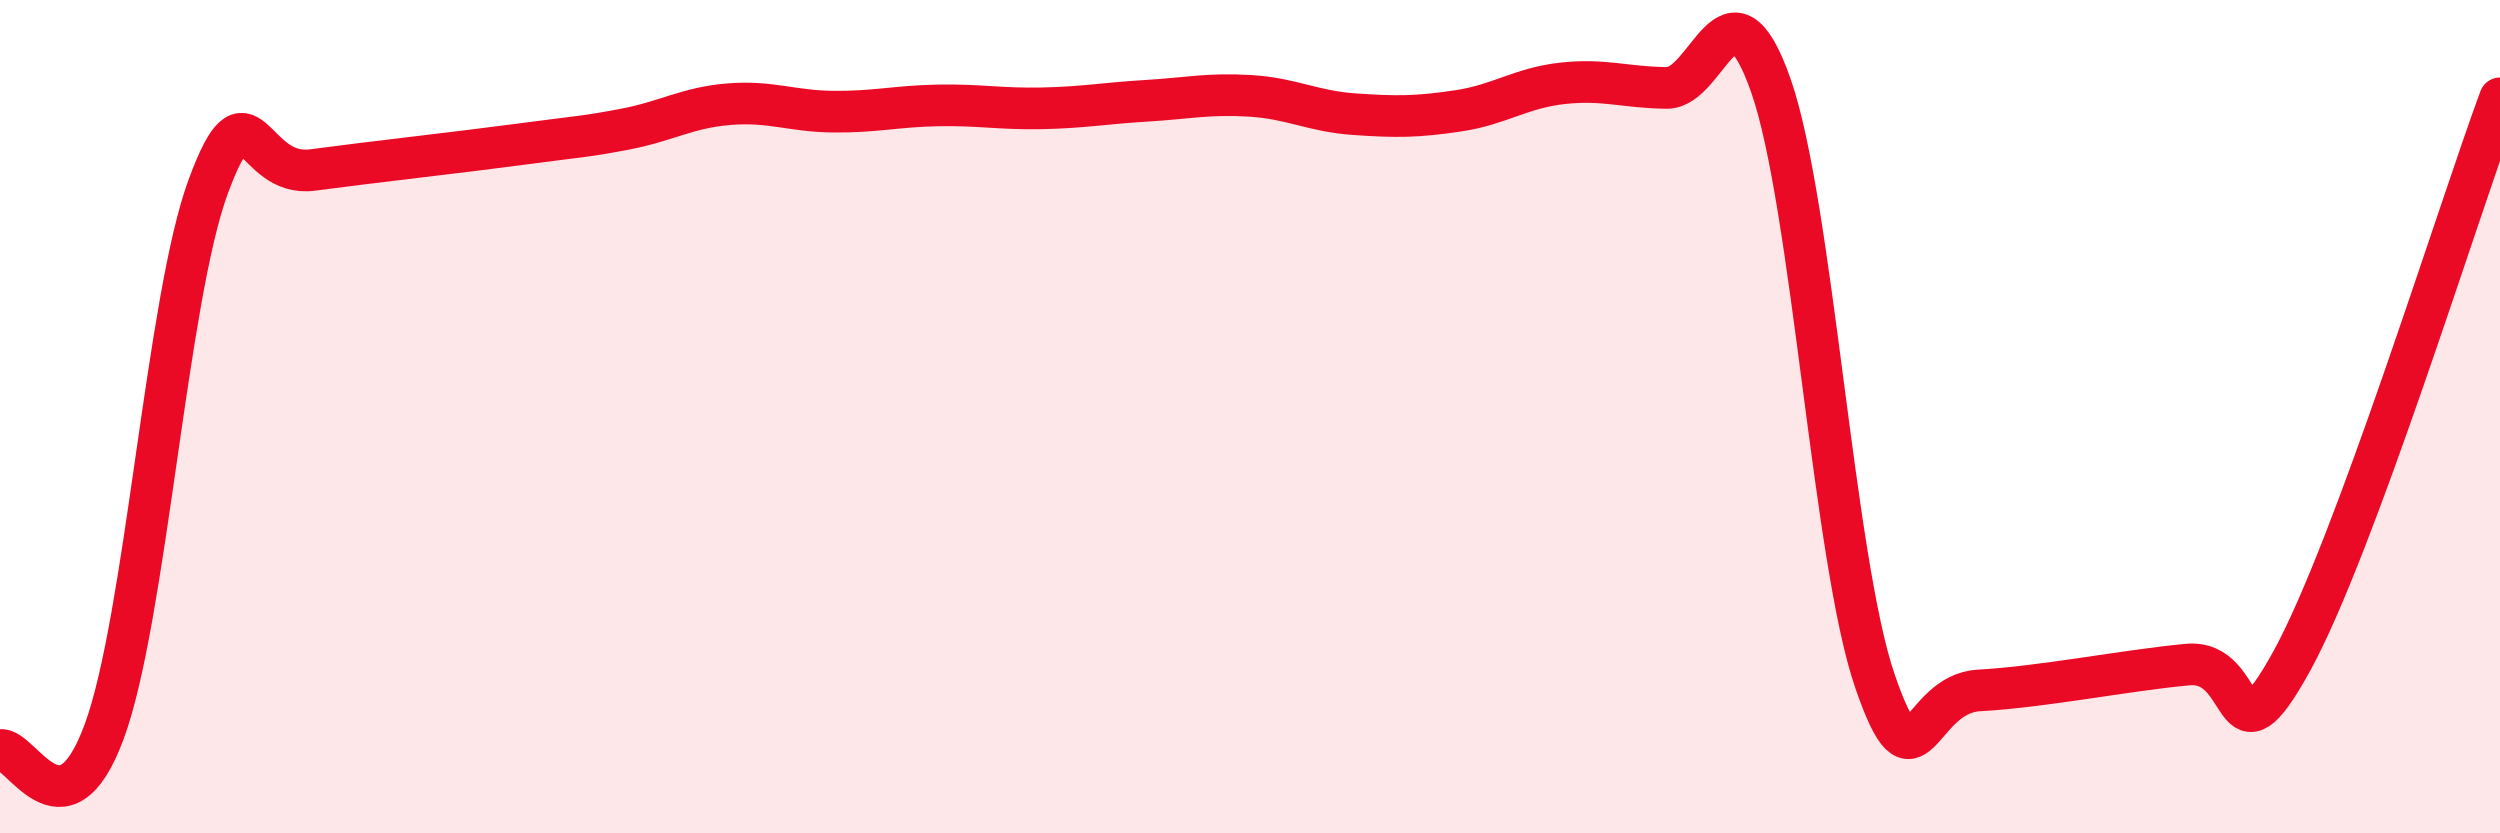
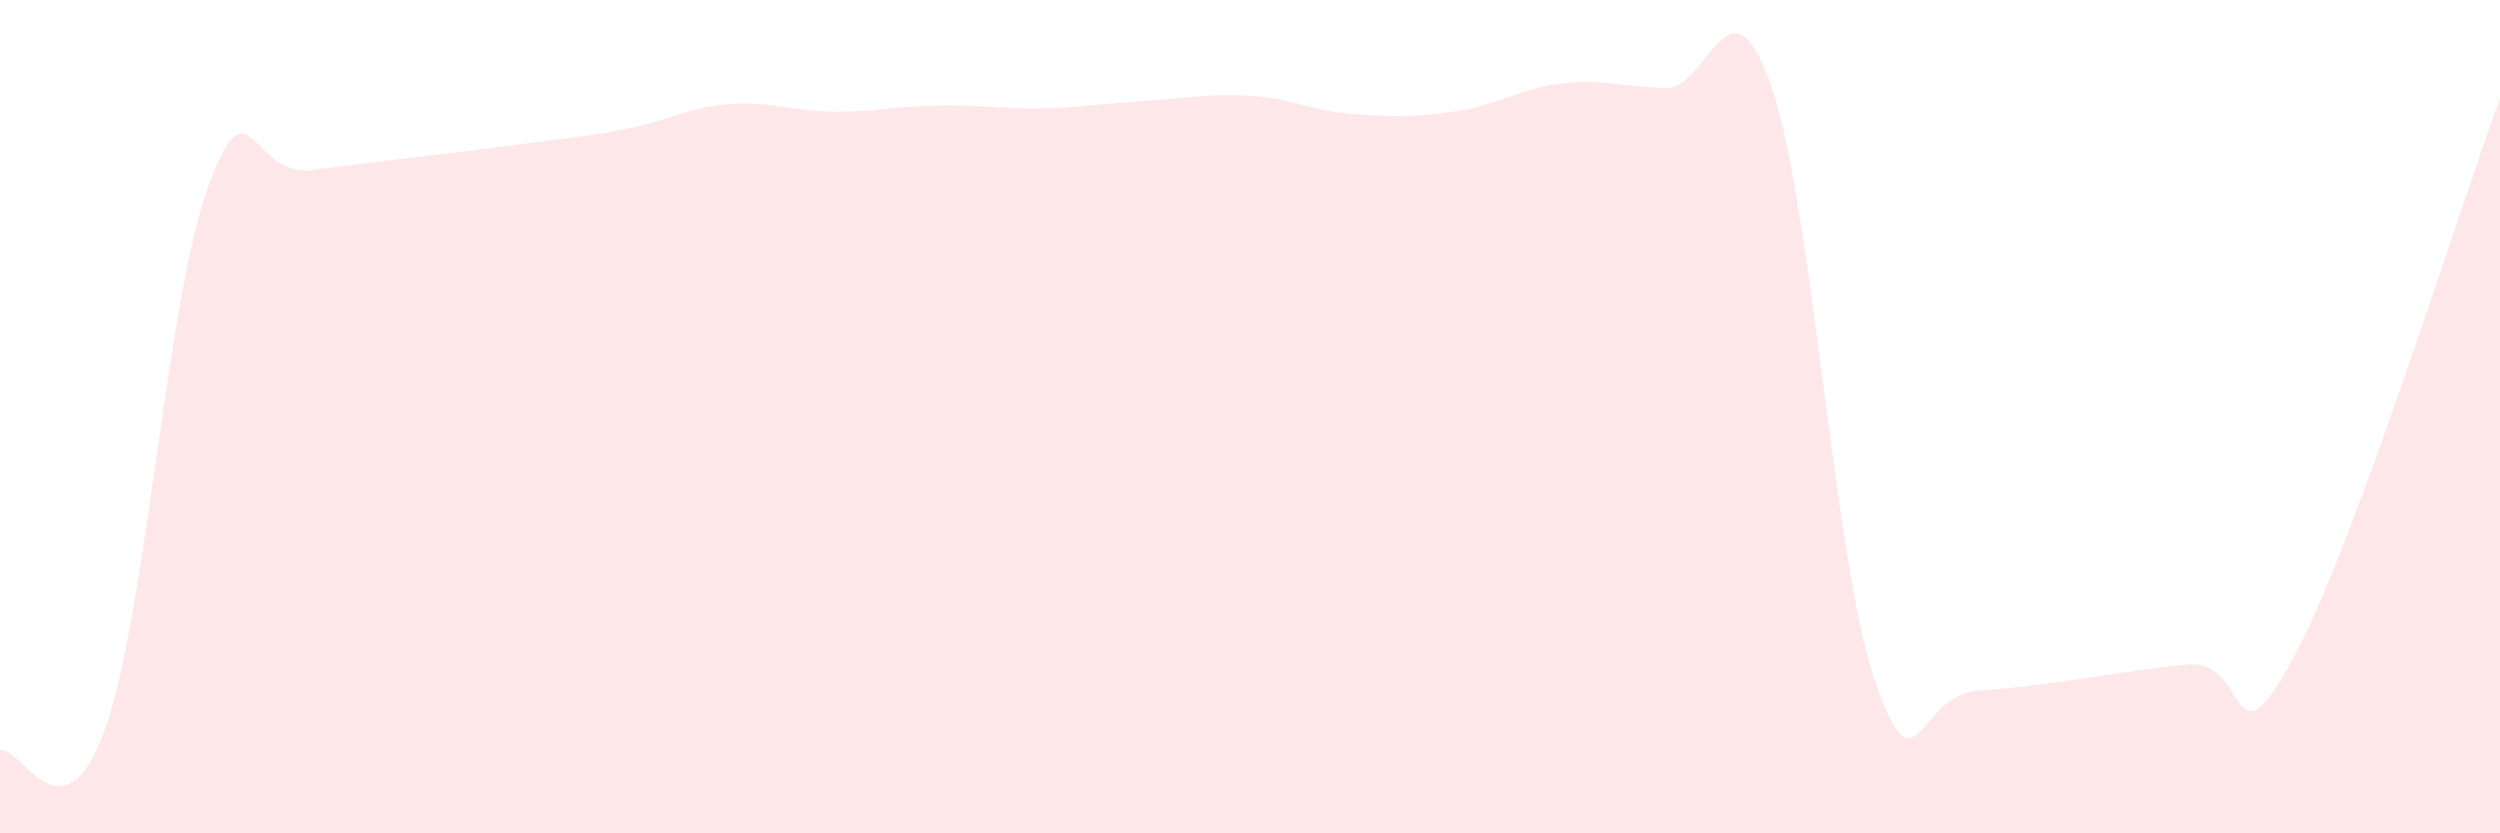
<svg xmlns="http://www.w3.org/2000/svg" width="60" height="20" viewBox="0 0 60 20">
  <path d="M 0,18 C 0.5,17.91 1.5,20.27 2.5,17.56 C 3.5,14.85 4,7.17 5,4.47 C 6,1.77 6,4.28 7.5,4.08 C 9,3.88 11,3.66 12.5,3.46 C 14,3.26 14,3.29 15,3.1 C 16,2.91 16.5,2.58 17.5,2.5 C 18.5,2.42 19,2.67 20,2.68 C 21,2.69 21.5,2.55 22.5,2.53 C 23.5,2.51 24,2.62 25,2.6 C 26,2.58 26.5,2.48 27.5,2.42 C 28.5,2.36 29,2.24 30,2.3 C 31,2.36 31.5,2.67 32.5,2.74 C 33.5,2.81 34,2.81 35,2.66 C 36,2.51 36.5,2.11 37.5,2 C 38.5,1.89 39,2.1 40,2.11 C 41,2.12 41.5,-0.8 42.5,2.05 C 43.5,4.9 44,13.45 45,16.35 C 46,19.25 46,16.65 47.5,16.57 C 49,16.49 51,16.09 52.5,15.95 C 54,15.81 53.5,18.59 55,15.87 C 56.5,13.15 59,5.06 60,2.36L60 20L0 20Z" fill="#EB0A25" opacity="0.1" stroke-linecap="round" stroke-linejoin="round" />
-   <path d="M 0,18 C 0.5,17.91 1.5,20.27 2.5,17.56 C 3.5,14.85 4,7.17 5,4.47 C 6,1.77 6,4.28 7.5,4.08 C 9,3.88 11,3.66 12.5,3.46 C 14,3.26 14,3.29 15,3.1 C 16,2.91 16.5,2.58 17.5,2.5 C 18.5,2.42 19,2.67 20,2.68 C 21,2.69 21.5,2.55 22.5,2.53 C 23.5,2.51 24,2.62 25,2.6 C 26,2.58 26.5,2.48 27.5,2.42 C 28.5,2.36 29,2.24 30,2.3 C 31,2.36 31.5,2.67 32.5,2.74 C 33.5,2.81 34,2.81 35,2.66 C 36,2.51 36.5,2.11 37.5,2 C 38.5,1.89 39,2.1 40,2.11 C 41,2.12 41.5,-0.8 42.5,2.05 C 43.5,4.9 44,13.45 45,16.35 C 46,19.25 46,16.65 47.5,16.57 C 49,16.49 51,16.09 52.5,15.95 C 54,15.81 53.5,18.59 55,15.87 C 56.5,13.15 59,5.06 60,2.36" stroke="#EB0A25" stroke-width="1" fill="none" stroke-linecap="round" stroke-linejoin="round" />
</svg>